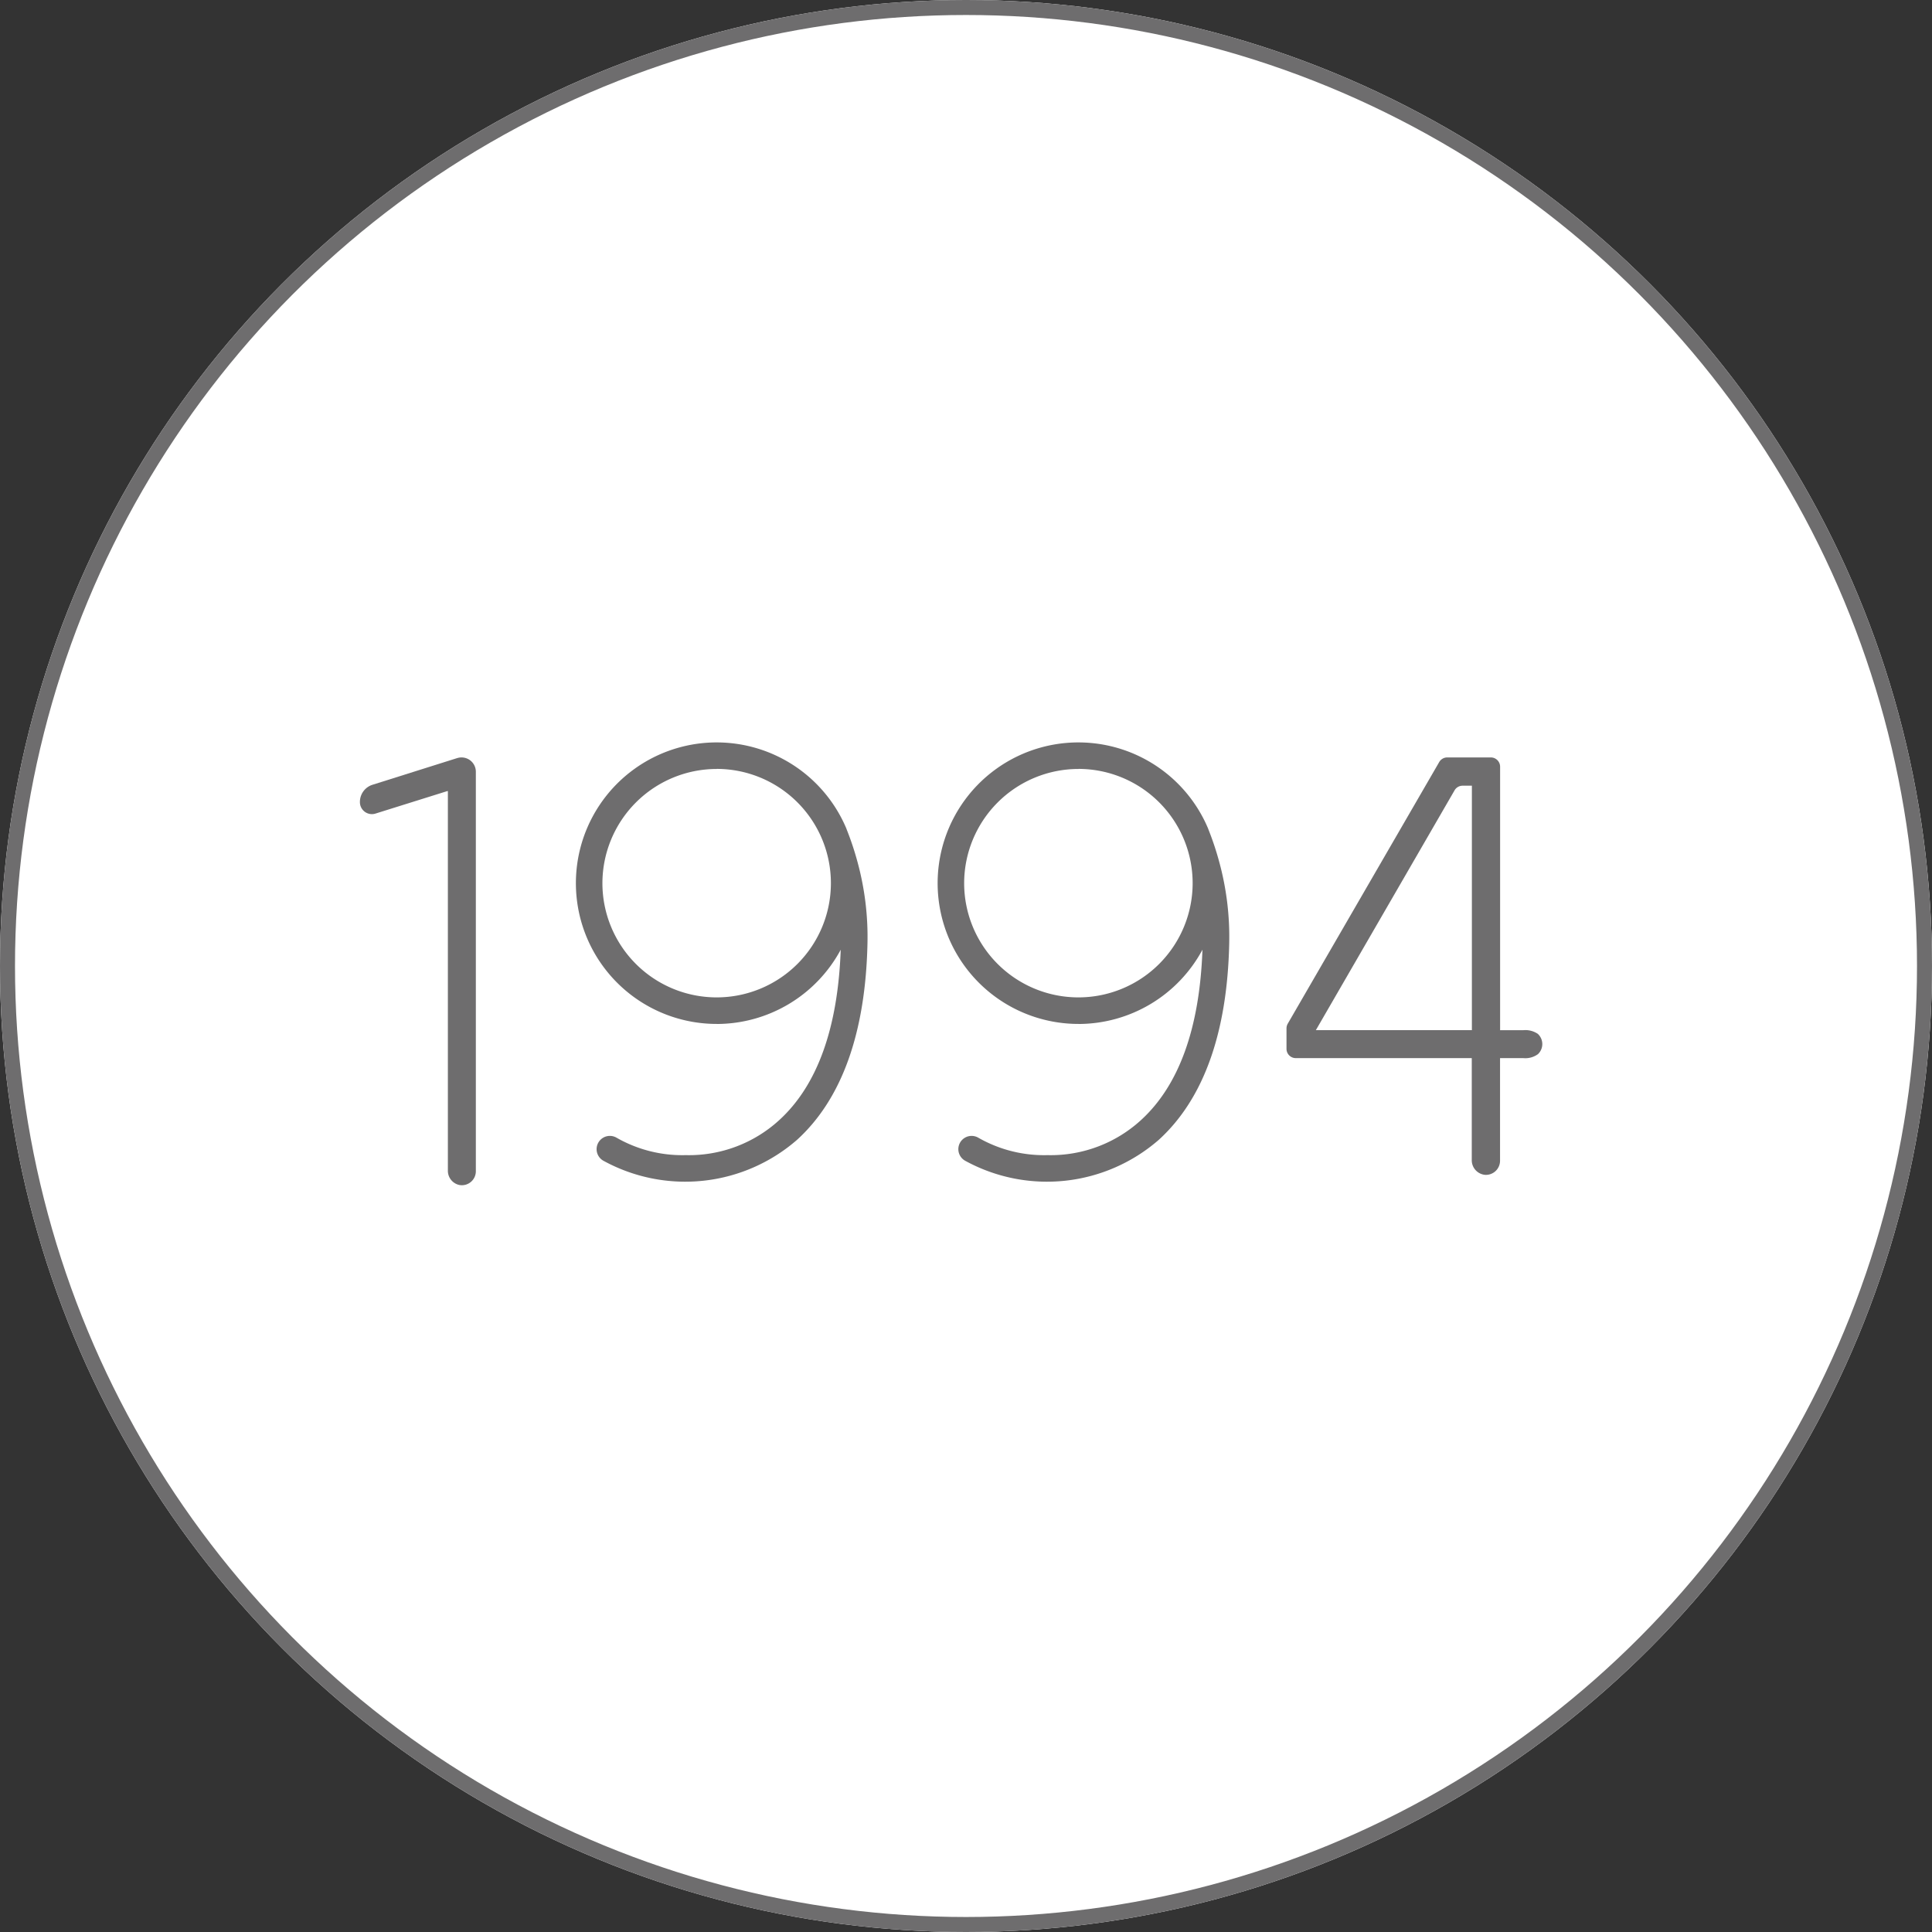
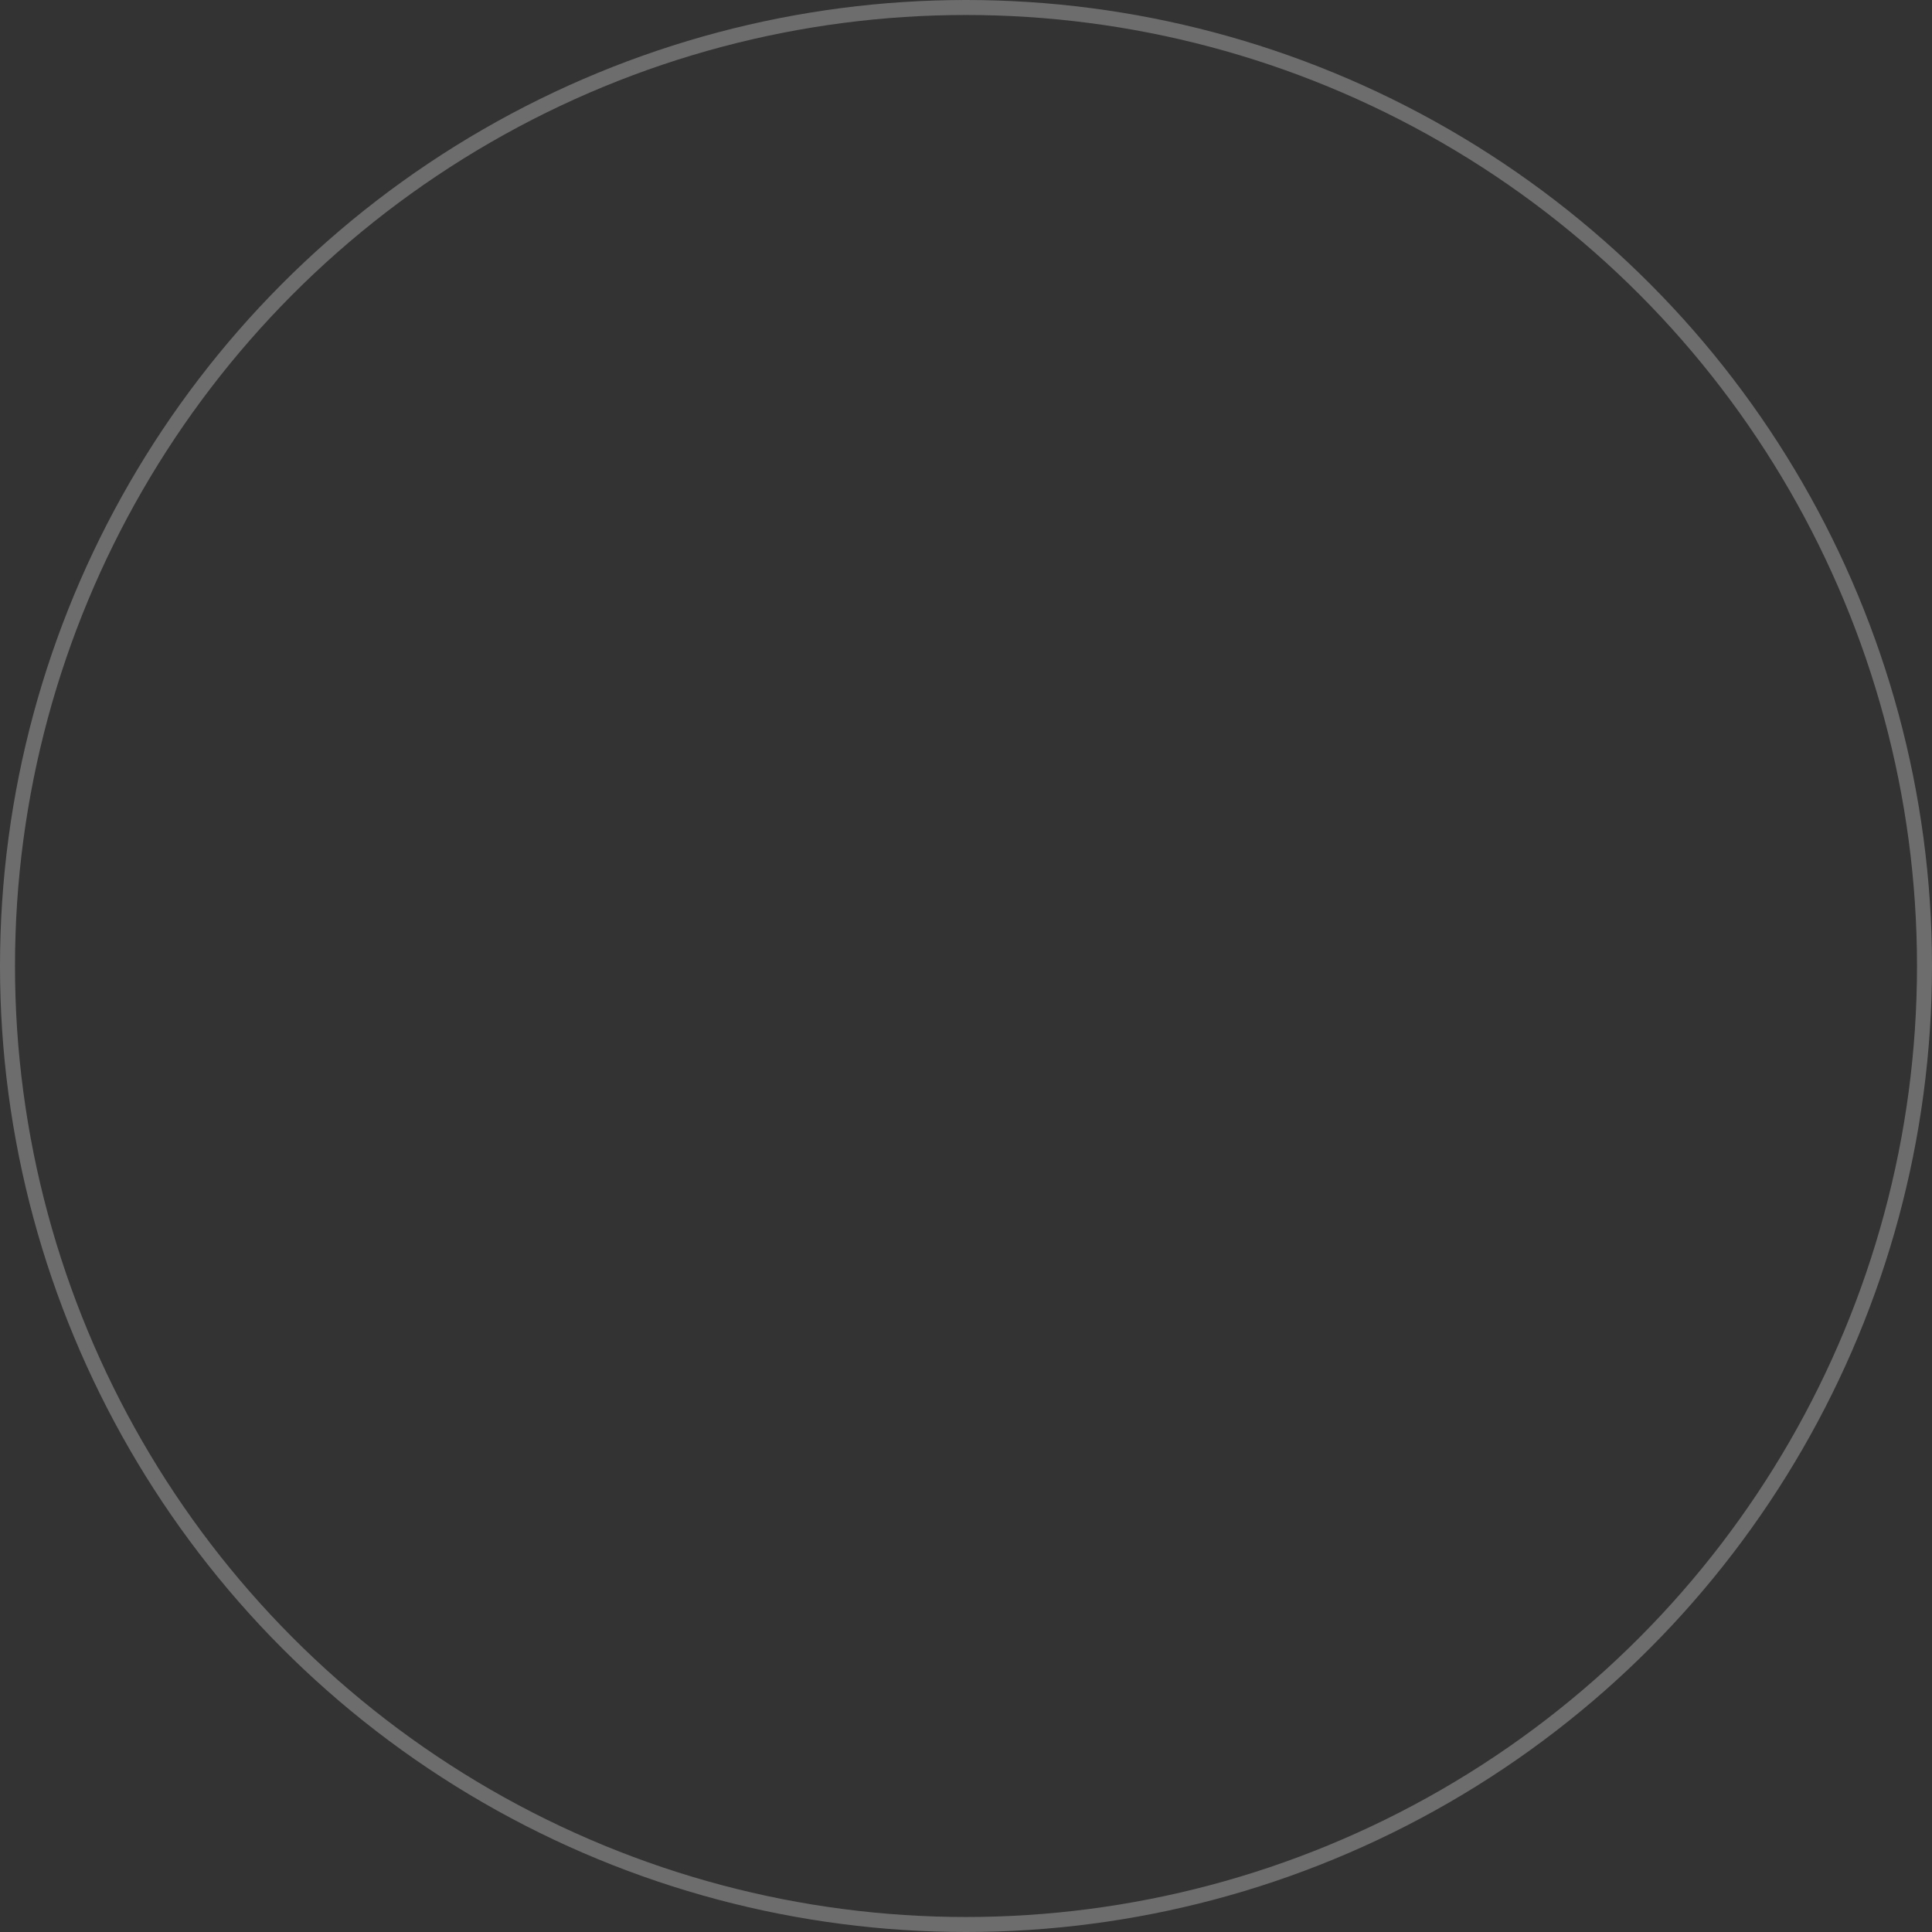
<svg xmlns="http://www.w3.org/2000/svg" width="128.832" height="128.832">
  <rect width="100%" height="100%" fill="#333333" stroke="none" />
  <g data-name="楕円形 121" fill="#fff" stroke="#6e6d6e">
-     <circle cx="64.416" cy="64.416" r="64.416" stroke="none" />
    <circle cx="64.416" cy="64.416" fill="none" r="63.916" />
  </g>
-   <path data-name="パス 581" d="M102.561 68.951a1.474 1.474 0 0 0-.976-.255h-1.553V51.127a.619.619 0 0 0-.619-.619h-2.906a.619.619 0 0 0-.536.309l-10.1 17.447a.619.619 0 0 0-.083.31v1.366a.619.619 0 0 0 .619.619h11.735v6.789a.978.978 0 0 0 .892.995.943.943 0 0 0 .994-.941v-6.843h1.553a1.429 1.429 0 0 0 .976-.266.925.925 0 0 0 0-1.342m-14.81-.259 9.248-15.99a.619.619 0 0 1 .536-.309h.619v16.299Z" fill="#6e6d6e" />
-   <path data-name="パス 582" d="m30.488 50.551-5.646 1.779A1.2 1.2 0 0 0 24 53.482a.8.8 0 0 0 1.045.768l4.791-1.5a.023.023 0 0 1 .03.022v25.277a.968.968 0 0 0 .765.97.932.932 0 0 0 1.1-.917v-26.64a.955.955 0 0 0-1.241-.91" fill="#6e6d6e" />
-   <path data-name="パス 583" d="M47.791 68.282a9.4 9.4 0 0 0 8.27-4.951c-.186 5.22-1.56 9.043-4.095 11.358a8.915 8.915 0 0 1-6.176 2.34h-.121a8.823 8.823 0 0 1-4.564-1.168.884.884 0 0 0-.874 1.538 11.352 11.352 0 0 0 12.928-1.4c2.982-2.724 4.559-7.131 4.687-13.1a18.958 18.958 0 0 0-.664-5.418 19.732 19.732 0 0 0-.734-2.2v-.009a9.386 9.386 0 1 0-8.657 13.007m0-17.006a7.618 7.618 0 1 1-7.62 7.622 7.627 7.627 0 0 1 7.618-7.618" fill="#6e6d6e" />
-   <path data-name="パス 584" d="M71.913 68.282a9.4 9.4 0 0 0 8.27-4.951c-.186 5.22-1.56 9.043-4.095 11.358a8.915 8.915 0 0 1-6.176 2.34h-.121a8.823 8.823 0 0 1-4.564-1.168.884.884 0 0 0-.874 1.538 11.352 11.352 0 0 0 12.928-1.4c2.982-2.724 4.559-7.131 4.687-13.1a18.958 18.958 0 0 0-.664-5.418 19.732 19.732 0 0 0-.734-2.2v-.009a9.386 9.386 0 1 0-8.657 13.007m0-17.006a7.618 7.618 0 1 1-7.62 7.622 7.627 7.627 0 0 1 7.618-7.618" fill="#6e6d6e" />
</svg>